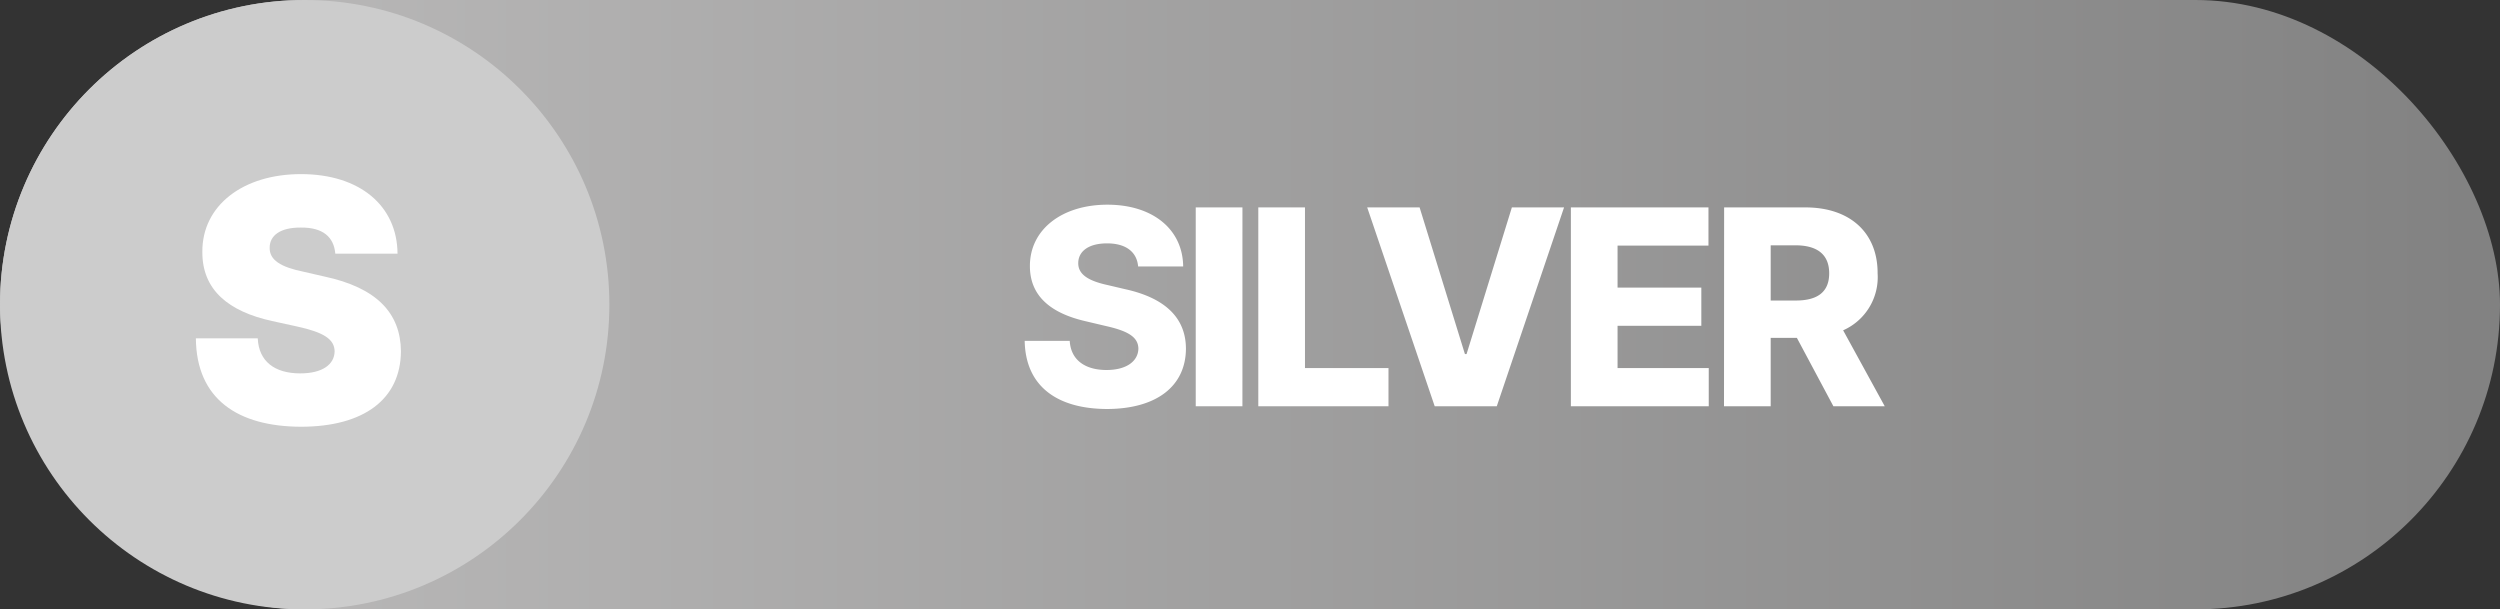
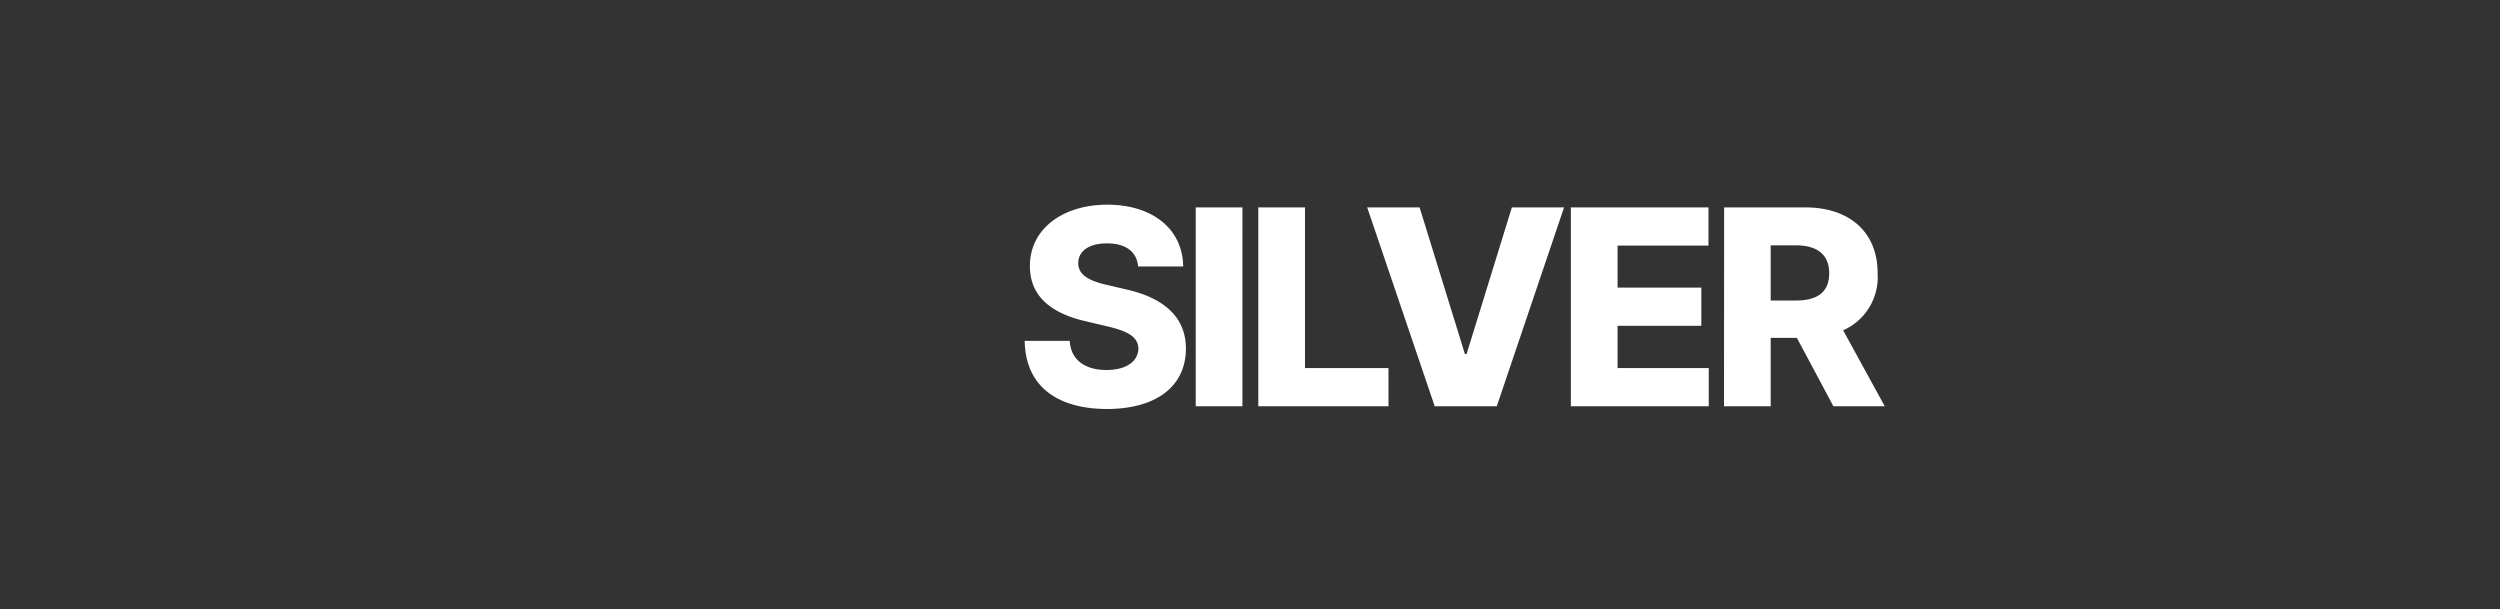
<svg xmlns="http://www.w3.org/2000/svg" width="160" height="39" viewBox="0 0 160 39">
  <rect x="0" y="0" width="160" height="39" fill="#333333" stroke="none" />
  <defs>
    <linearGradient id="a" y1="0.5" x2="1" y2="0.5" gradientUnits="objectBoundingBox">
      <stop offset="0" stop-color="#bfbebe" />
      <stop offset="1" stop-color="#818181" />
    </linearGradient>
  </defs>
  <g transform="translate(8017 -9830)">
-     <rect width="160" height="39" rx="19.5" transform="translate(-8017 9830)" fill="url(#a)" />
    <g transform="translate(-8391 6205)">
-       <circle cx="19.5" cy="19.5" r="19.5" transform="translate(374 3625)" fill="#ccc" />
-       <path d="M9.376-6.376h3.983c-.022-3.058-2.4-5.093-6.181-5.093-3.7,0-6.333,2-6.311,4.984C.856-4.047,2.553-2.676,5.328-2.067l1.589.348c1.752.381,2.4.827,2.416,1.589-.011.838-.773,1.415-2.2,1.415-1.643,0-2.655-.773-2.72-2.242H.453C.486,2.928,3.13,4.691,7.2,4.7c3.983-.011,6.355-1.741,6.377-4.831-.022-2.427-1.534-4.07-4.919-4.788l-1.306-.3c-1.469-.3-2.209-.751-2.176-1.567.011-.729.642-1.273,2-1.262C8.593-8.063,9.289-7.432,9.376-6.376Z" transform="translate(386.083 3647.612)" fill="#fff" />
-     </g>
+       </g>
    <path d="M7.84-8.947h2.883C10.7-11.3,8.807-12.9,5.871-12.9,2.988-12.9.905-11.329.914-8.965c0,1.916,1.345,3.006,3.533,3.516l1.336.316c1.406.316,2.057.7,2.074,1.441C7.84-2.874,7.084-2.32,5.818-2.32c-1.362,0-2.285-.633-2.355-1.863H.58C.633-1.257,2.681.167,5.854.176,9.018.167,10.89-1.283,10.9-3.691c-.009-2.039-1.433-3.261-3.885-3.8L5.906-7.752C4.764-8,3.99-8.385,4.008-9.176c.009-.721.633-1.248,1.846-1.248S7.761-9.87,7.84-8.947Zm6.676-3.779H11.527V0h2.988ZM15.531,0h8.332V-2.443H18.519V-12.727H15.531ZM25.854-12.727H22.5L26.821,0h3.973L35.1-12.727h-3.34L28.86-3.34h-.105ZM35.536,0H44.36V-2.443H38.524V-5.15h5.361V-7.594H38.524v-2.689h5.818v-2.443H35.536Zm9.8,0h2.988V-4.377H50L52.337,0h3.287L52.961-4.86a3.718,3.718,0,0,0,2.206-3.647c.009-2.593-1.758-4.219-4.623-4.219h-5.2Zm2.988-6.768V-10.3h1.582c1.415,0,2.162.6,2.162,1.793s-.747,1.749-2.162,1.74Z" transform="translate(-7952 9856)" fill="#fff" />
  </g>
</svg>